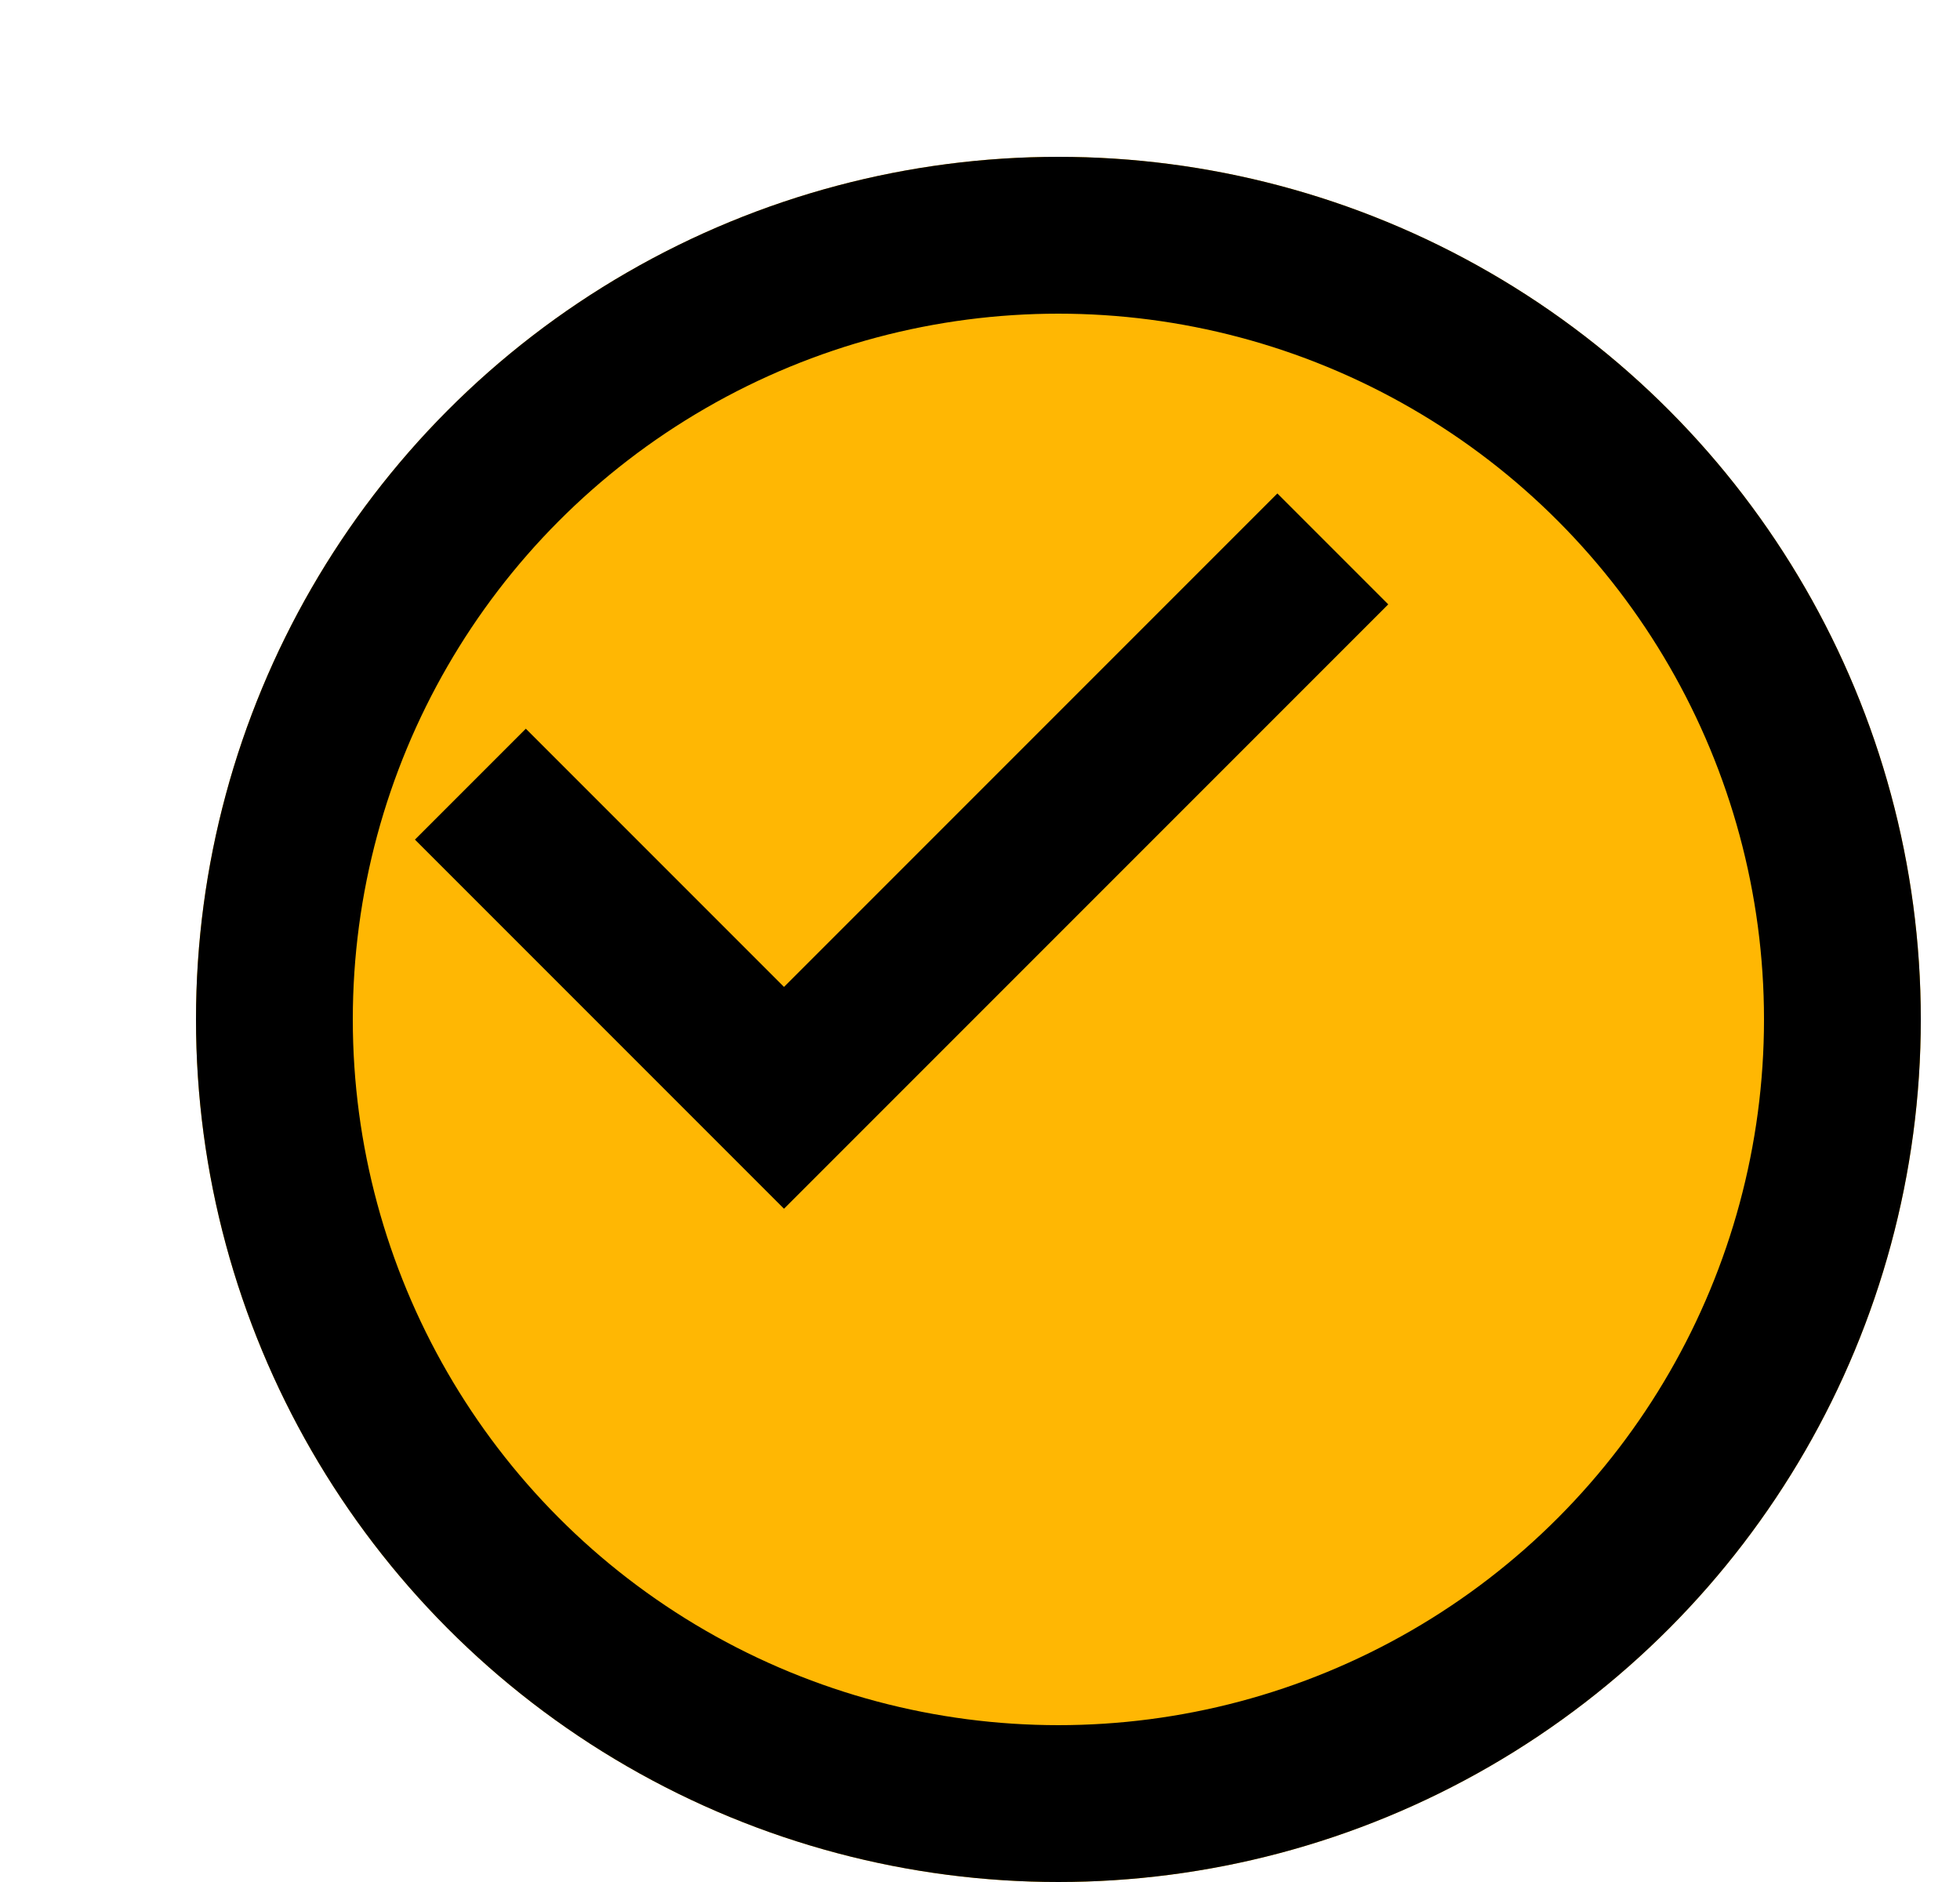
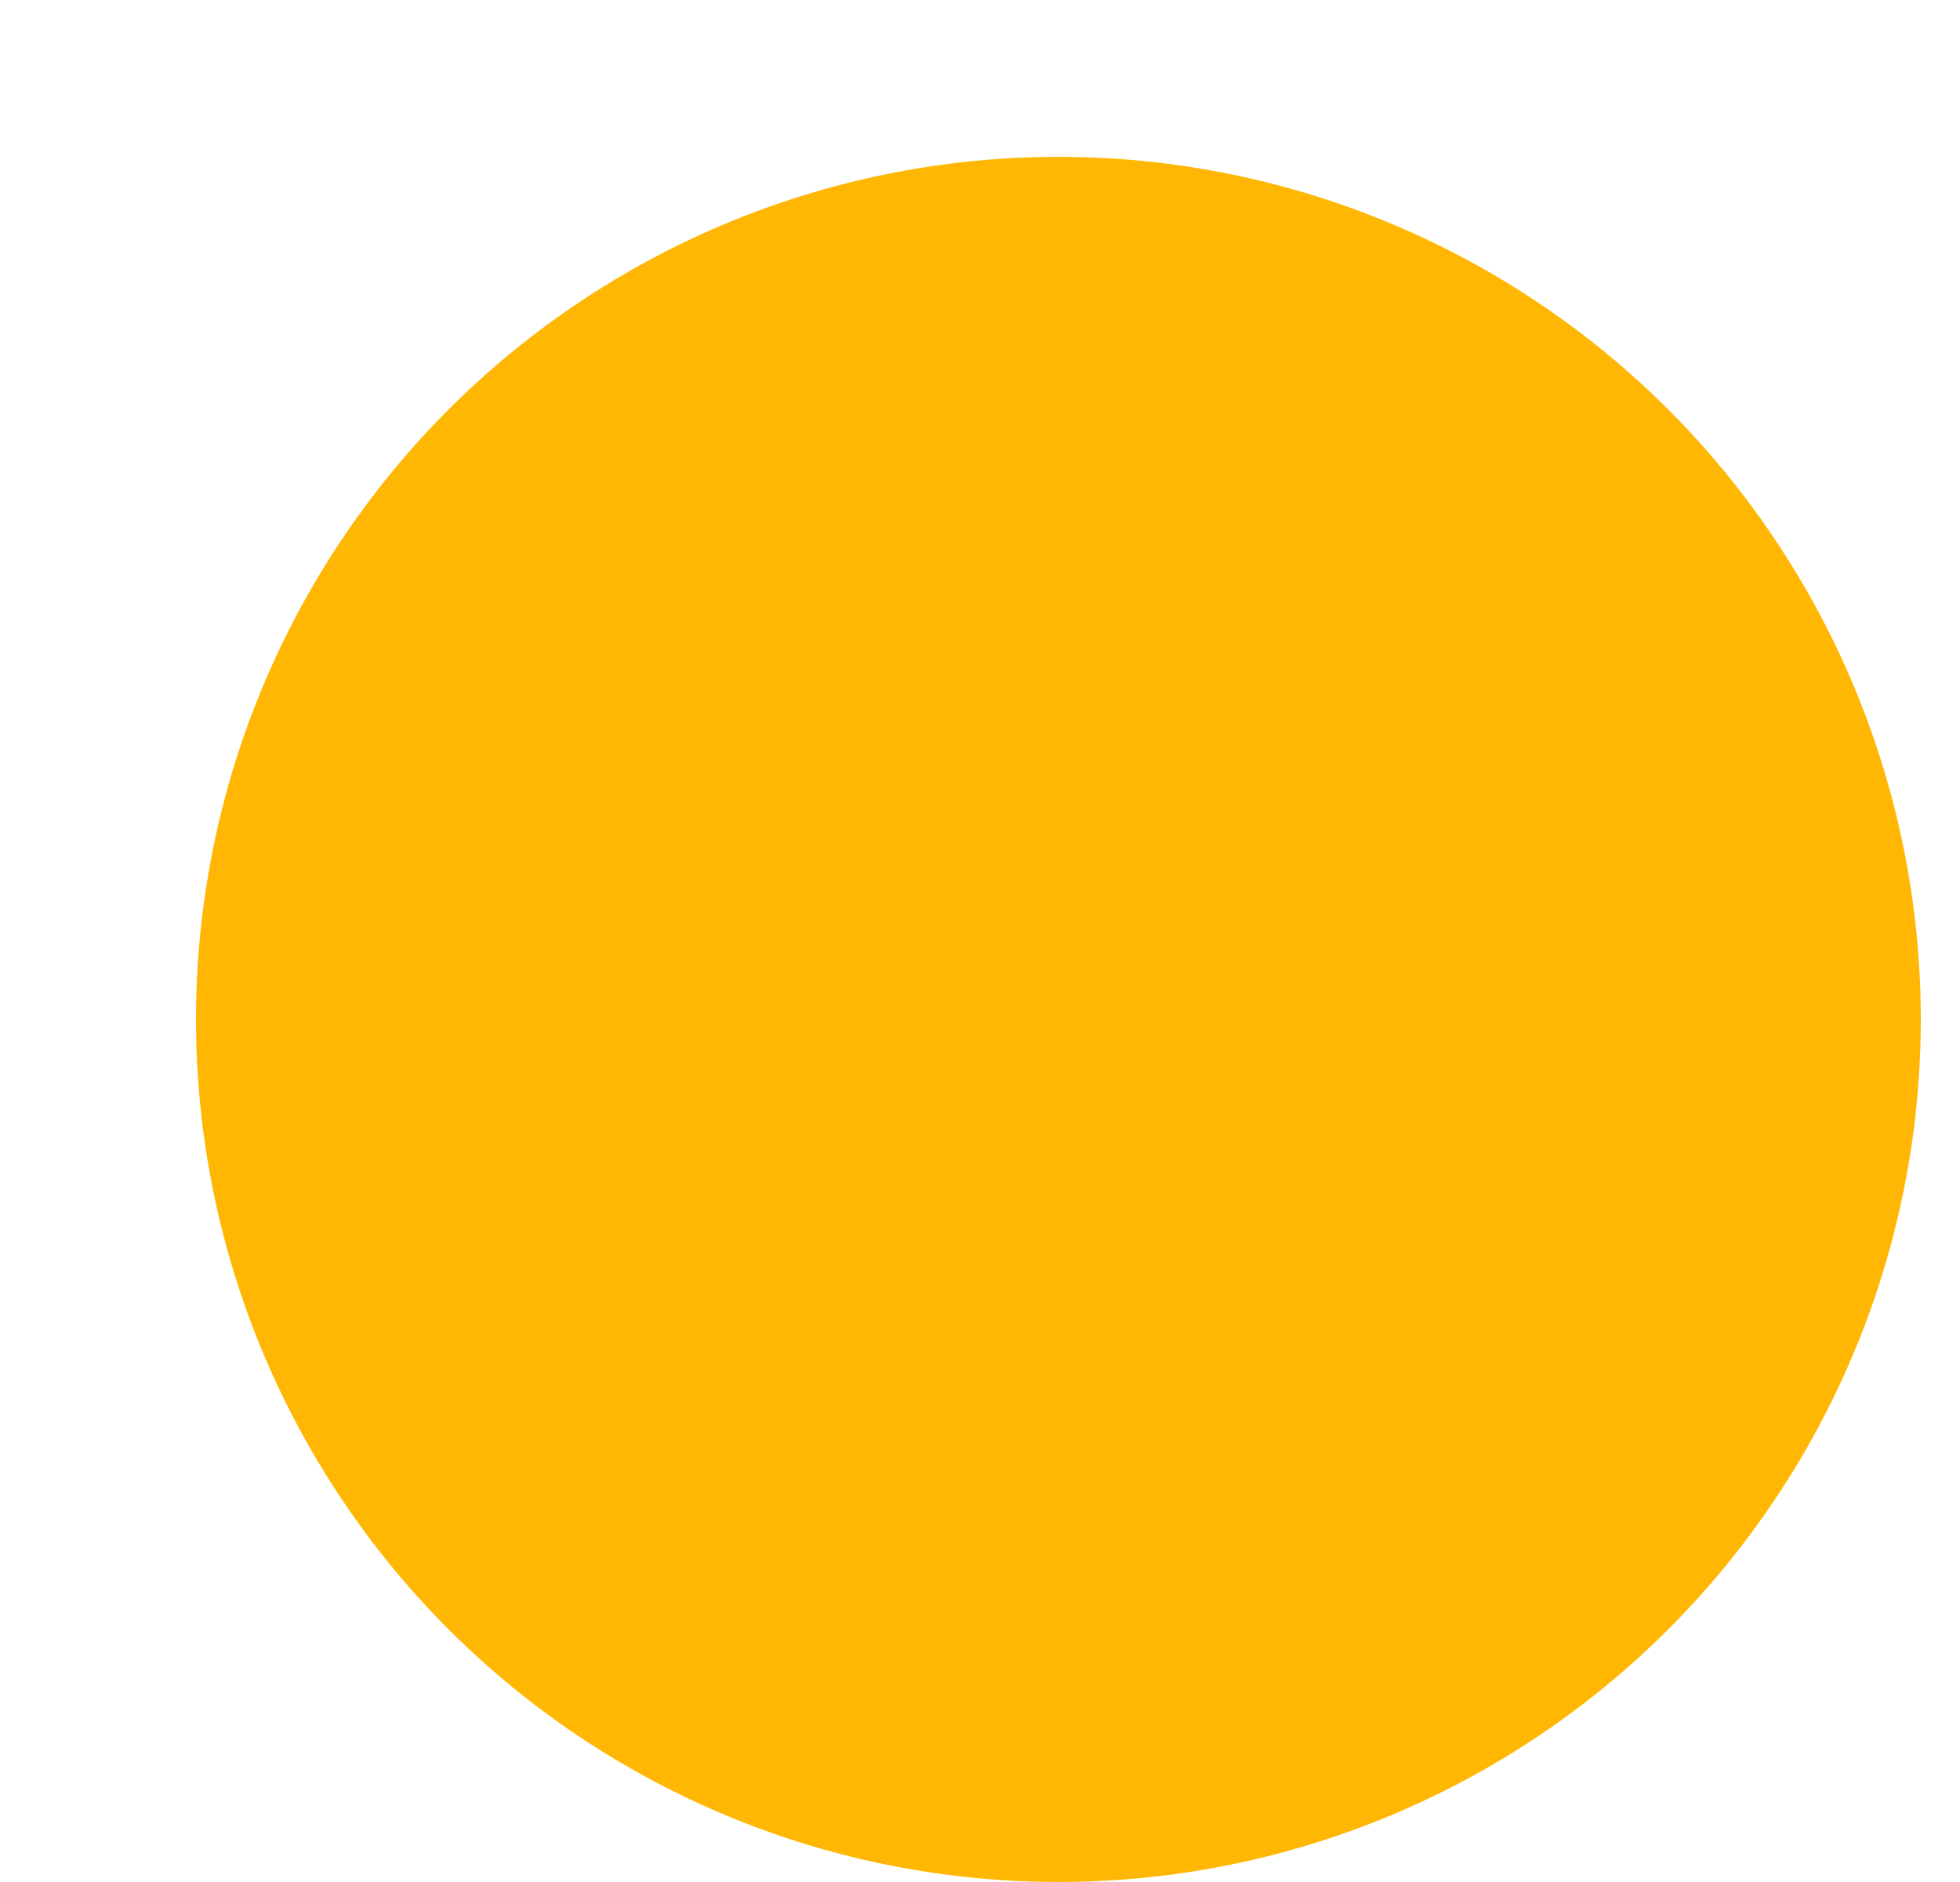
<svg xmlns="http://www.w3.org/2000/svg" width="25" height="24" viewBox="0 0 25 24" fill="none">
  <g filter="url(#filter0_d_1735_32303)">
    <circle cx="11.5" cy="11" r="11" fill="#FFB703" />
-     <circle cx="11.5" cy="11" r="10" stroke="black" stroke-width="2" />
  </g>
-   <path d="M6 10L10 14L17 7" stroke="black" stroke-width="2" />
  <defs>
    <filter id="filter0_d_1735_32303" x="0.5" y="0" width="24" height="24" filterUnits="userSpaceOnUse" color-interpolation-filters="sRGB">
      <feFlood flood-opacity="0" result="BackgroundImageFix" />
      <feColorMatrix in="SourceAlpha" type="matrix" values="0 0 0 0 0 0 0 0 0 0 0 0 0 0 0 0 0 0 127 0" result="hardAlpha" />
      <feOffset dx="2" dy="2" />
      <feComposite in2="hardAlpha" operator="out" />
      <feColorMatrix type="matrix" values="0 0 0 0 0 0 0 0 0 0 0 0 0 0 0 0 0 0 1 0" />
      <feBlend mode="normal" in2="BackgroundImageFix" result="effect1_dropShadow_1735_32303" />
      <feBlend mode="normal" in="SourceGraphic" in2="effect1_dropShadow_1735_32303" result="shape" />
    </filter>
  </defs>
</svg>